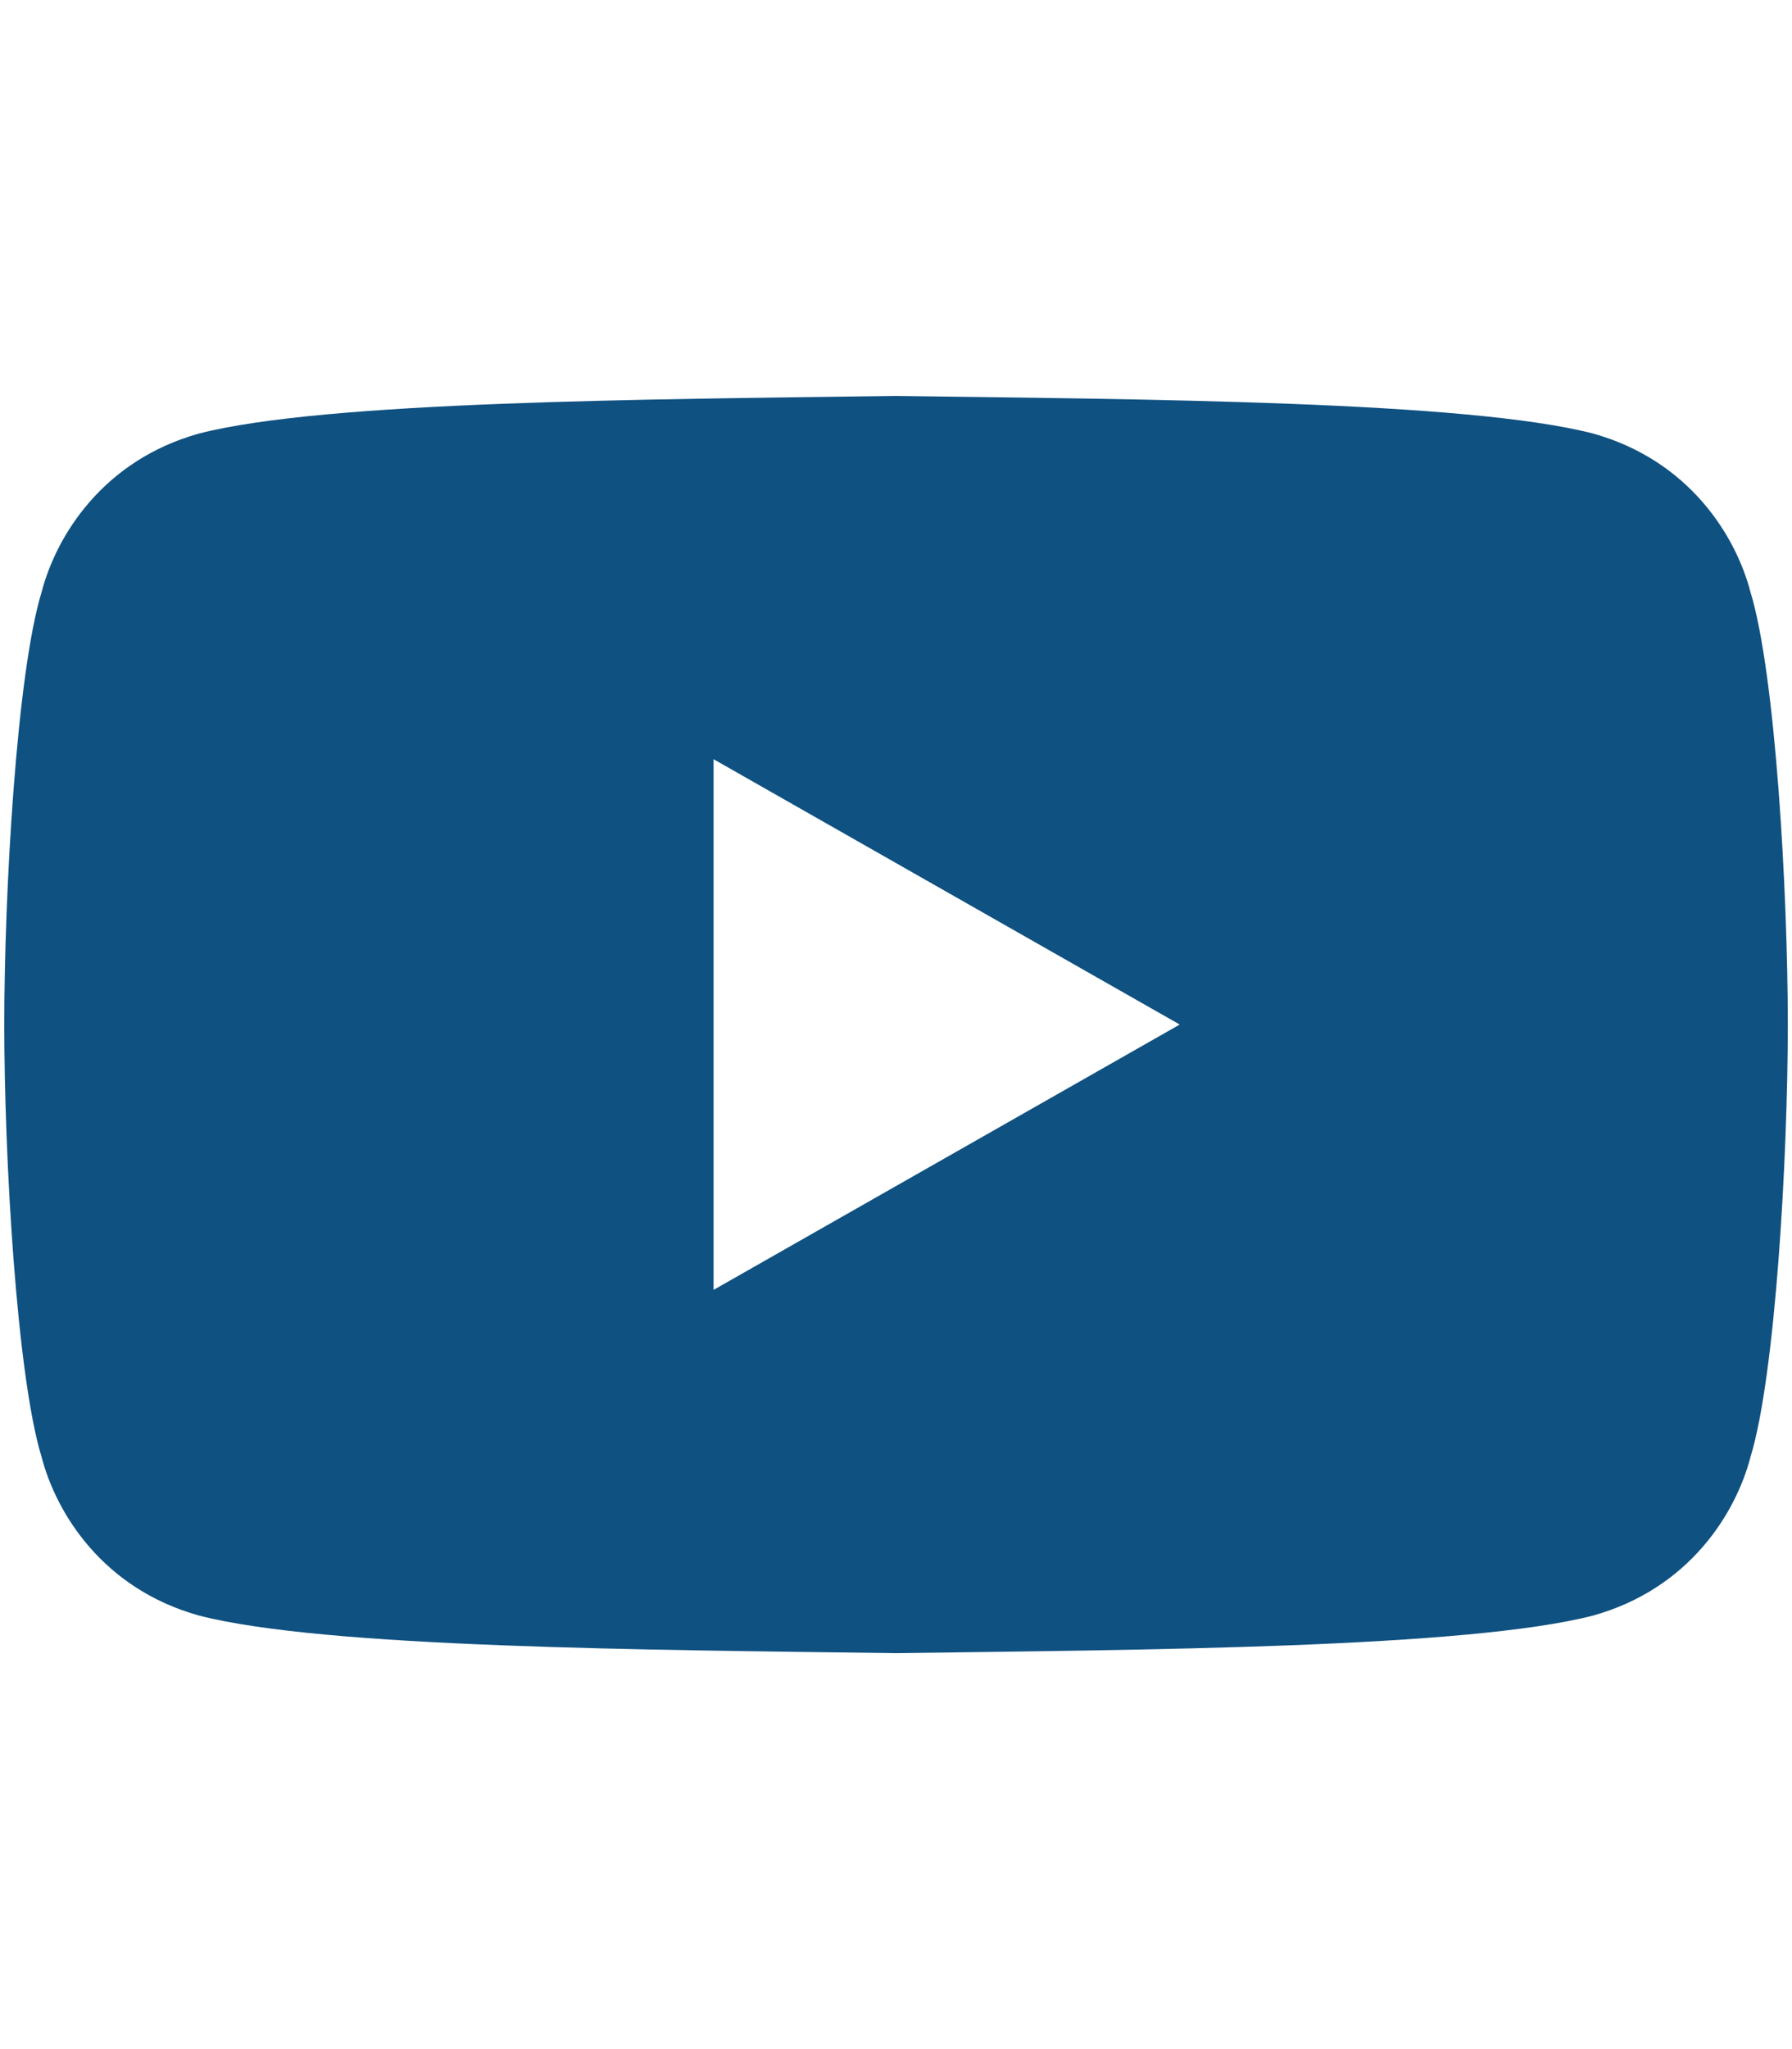
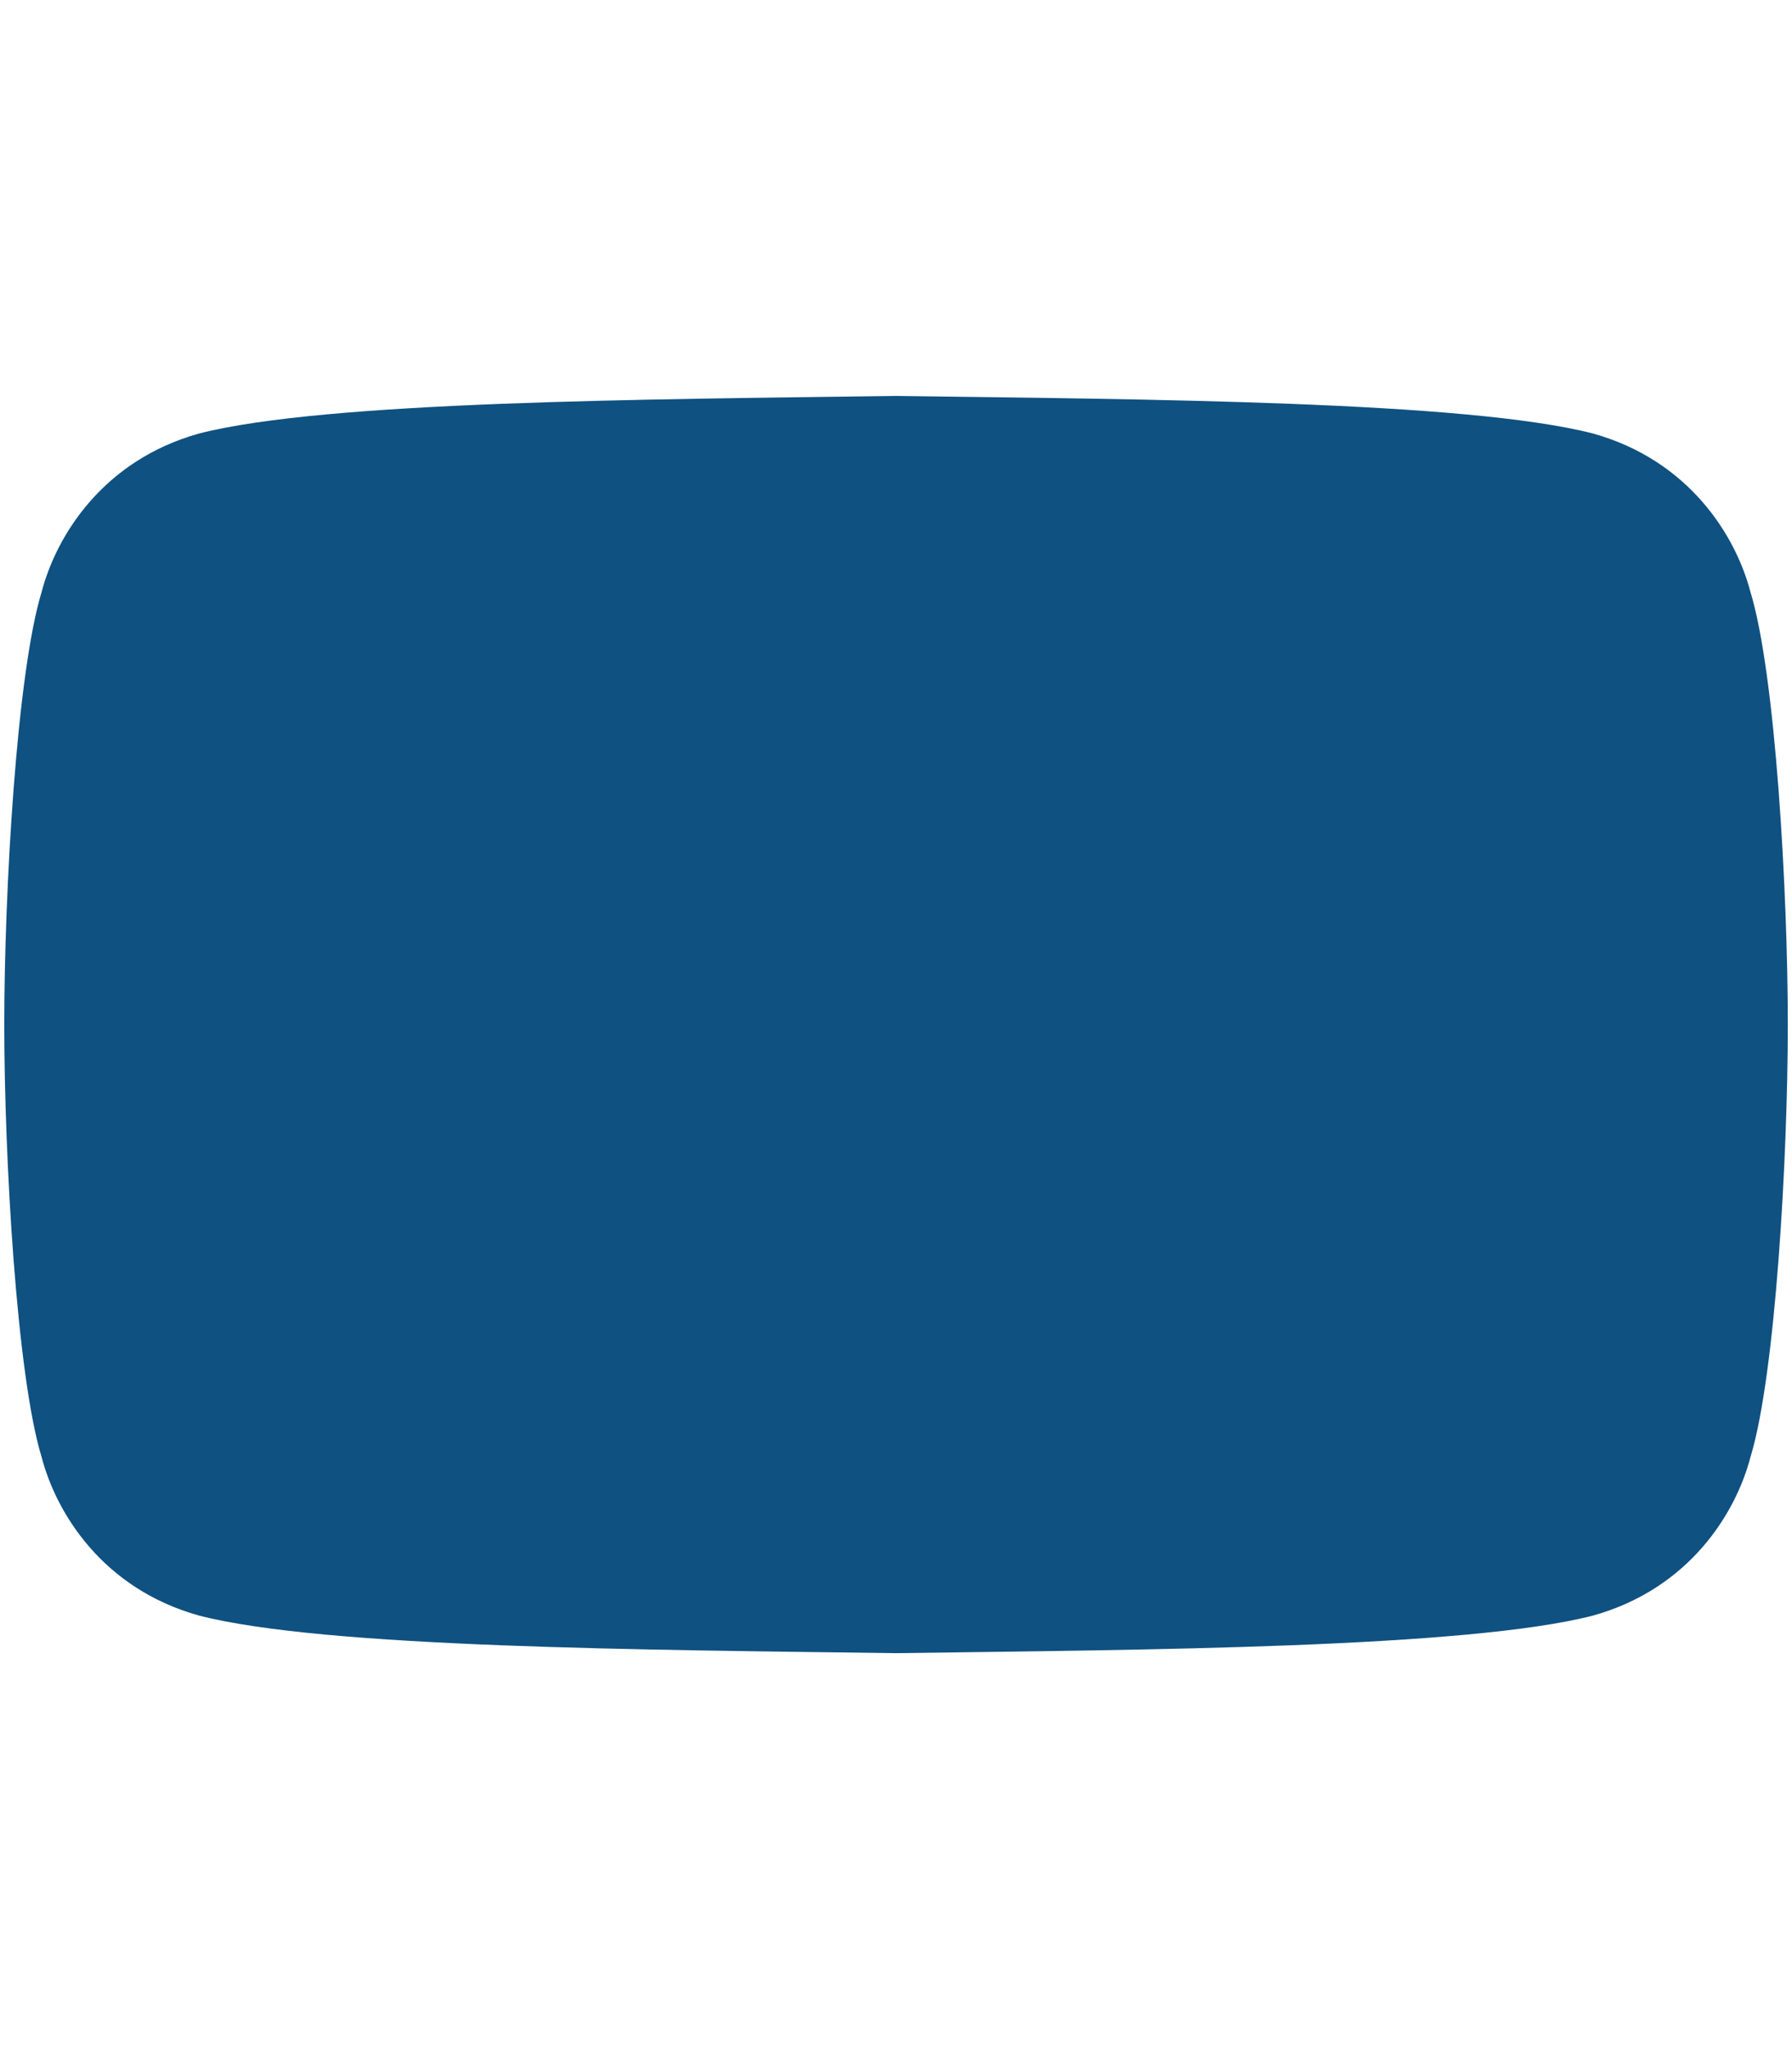
<svg xmlns="http://www.w3.org/2000/svg" id="Layer_1" data-name="Layer 1" viewBox="0 0 448 512">
  <defs>
    <style>
      .cls-1 {
        fill: #0f5181;
        stroke-width: 0px;
      }
    </style>
  </defs>
-   <path id="logo" class="cls-1" d="M437.63,147.98c-3.67-14.12-15.36-32.98-39.42-39.67-31.56-8.1-111.88-8.53-174.2-9.38h0c-31.17.43-66.83.75-98.64,1.97-31.81,1.23-59.78,3.36-75.56,7.41-24.07,6.69-35.75,25.55-39.42,39.67-6.23,20.36-9.32,74.88-9.32,108.02s3.09,87.67,9.32,108.02c3.67,14.13,15.35,32.99,39.42,39.67,31.56,8.11,111.88,8.53,174.2,9.38h0c31.16-.43,66.82-.75,98.64-1.97,31.81-1.23,59.78-3.36,75.56-7.41,24.07-6.69,35.75-25.55,39.42-39.67,6.23-20.36,9.32-74.88,9.32-108.02s-3.09-87.67-9.32-108.02ZM178.39,322.3v-132.6l116.54,66.3-116.54,66.3Z" />
+   <path id="logo" class="cls-1" d="M437.63,147.98c-3.67-14.12-15.36-32.98-39.42-39.67-31.56-8.1-111.88-8.53-174.2-9.38h0c-31.17.43-66.83.75-98.64,1.97-31.81,1.23-59.78,3.36-75.56,7.41-24.07,6.69-35.75,25.55-39.42,39.67-6.23,20.36-9.32,74.88-9.32,108.02s3.09,87.67,9.32,108.02c3.67,14.13,15.35,32.99,39.42,39.67,31.56,8.11,111.88,8.53,174.2,9.38h0c31.16-.43,66.82-.75,98.64-1.97,31.81-1.23,59.78-3.36,75.56-7.41,24.07-6.69,35.75-25.55,39.42-39.67,6.23-20.36,9.32-74.88,9.32-108.02s-3.09-87.67-9.32-108.02ZM178.39,322.3v-132.6Z" />
</svg>